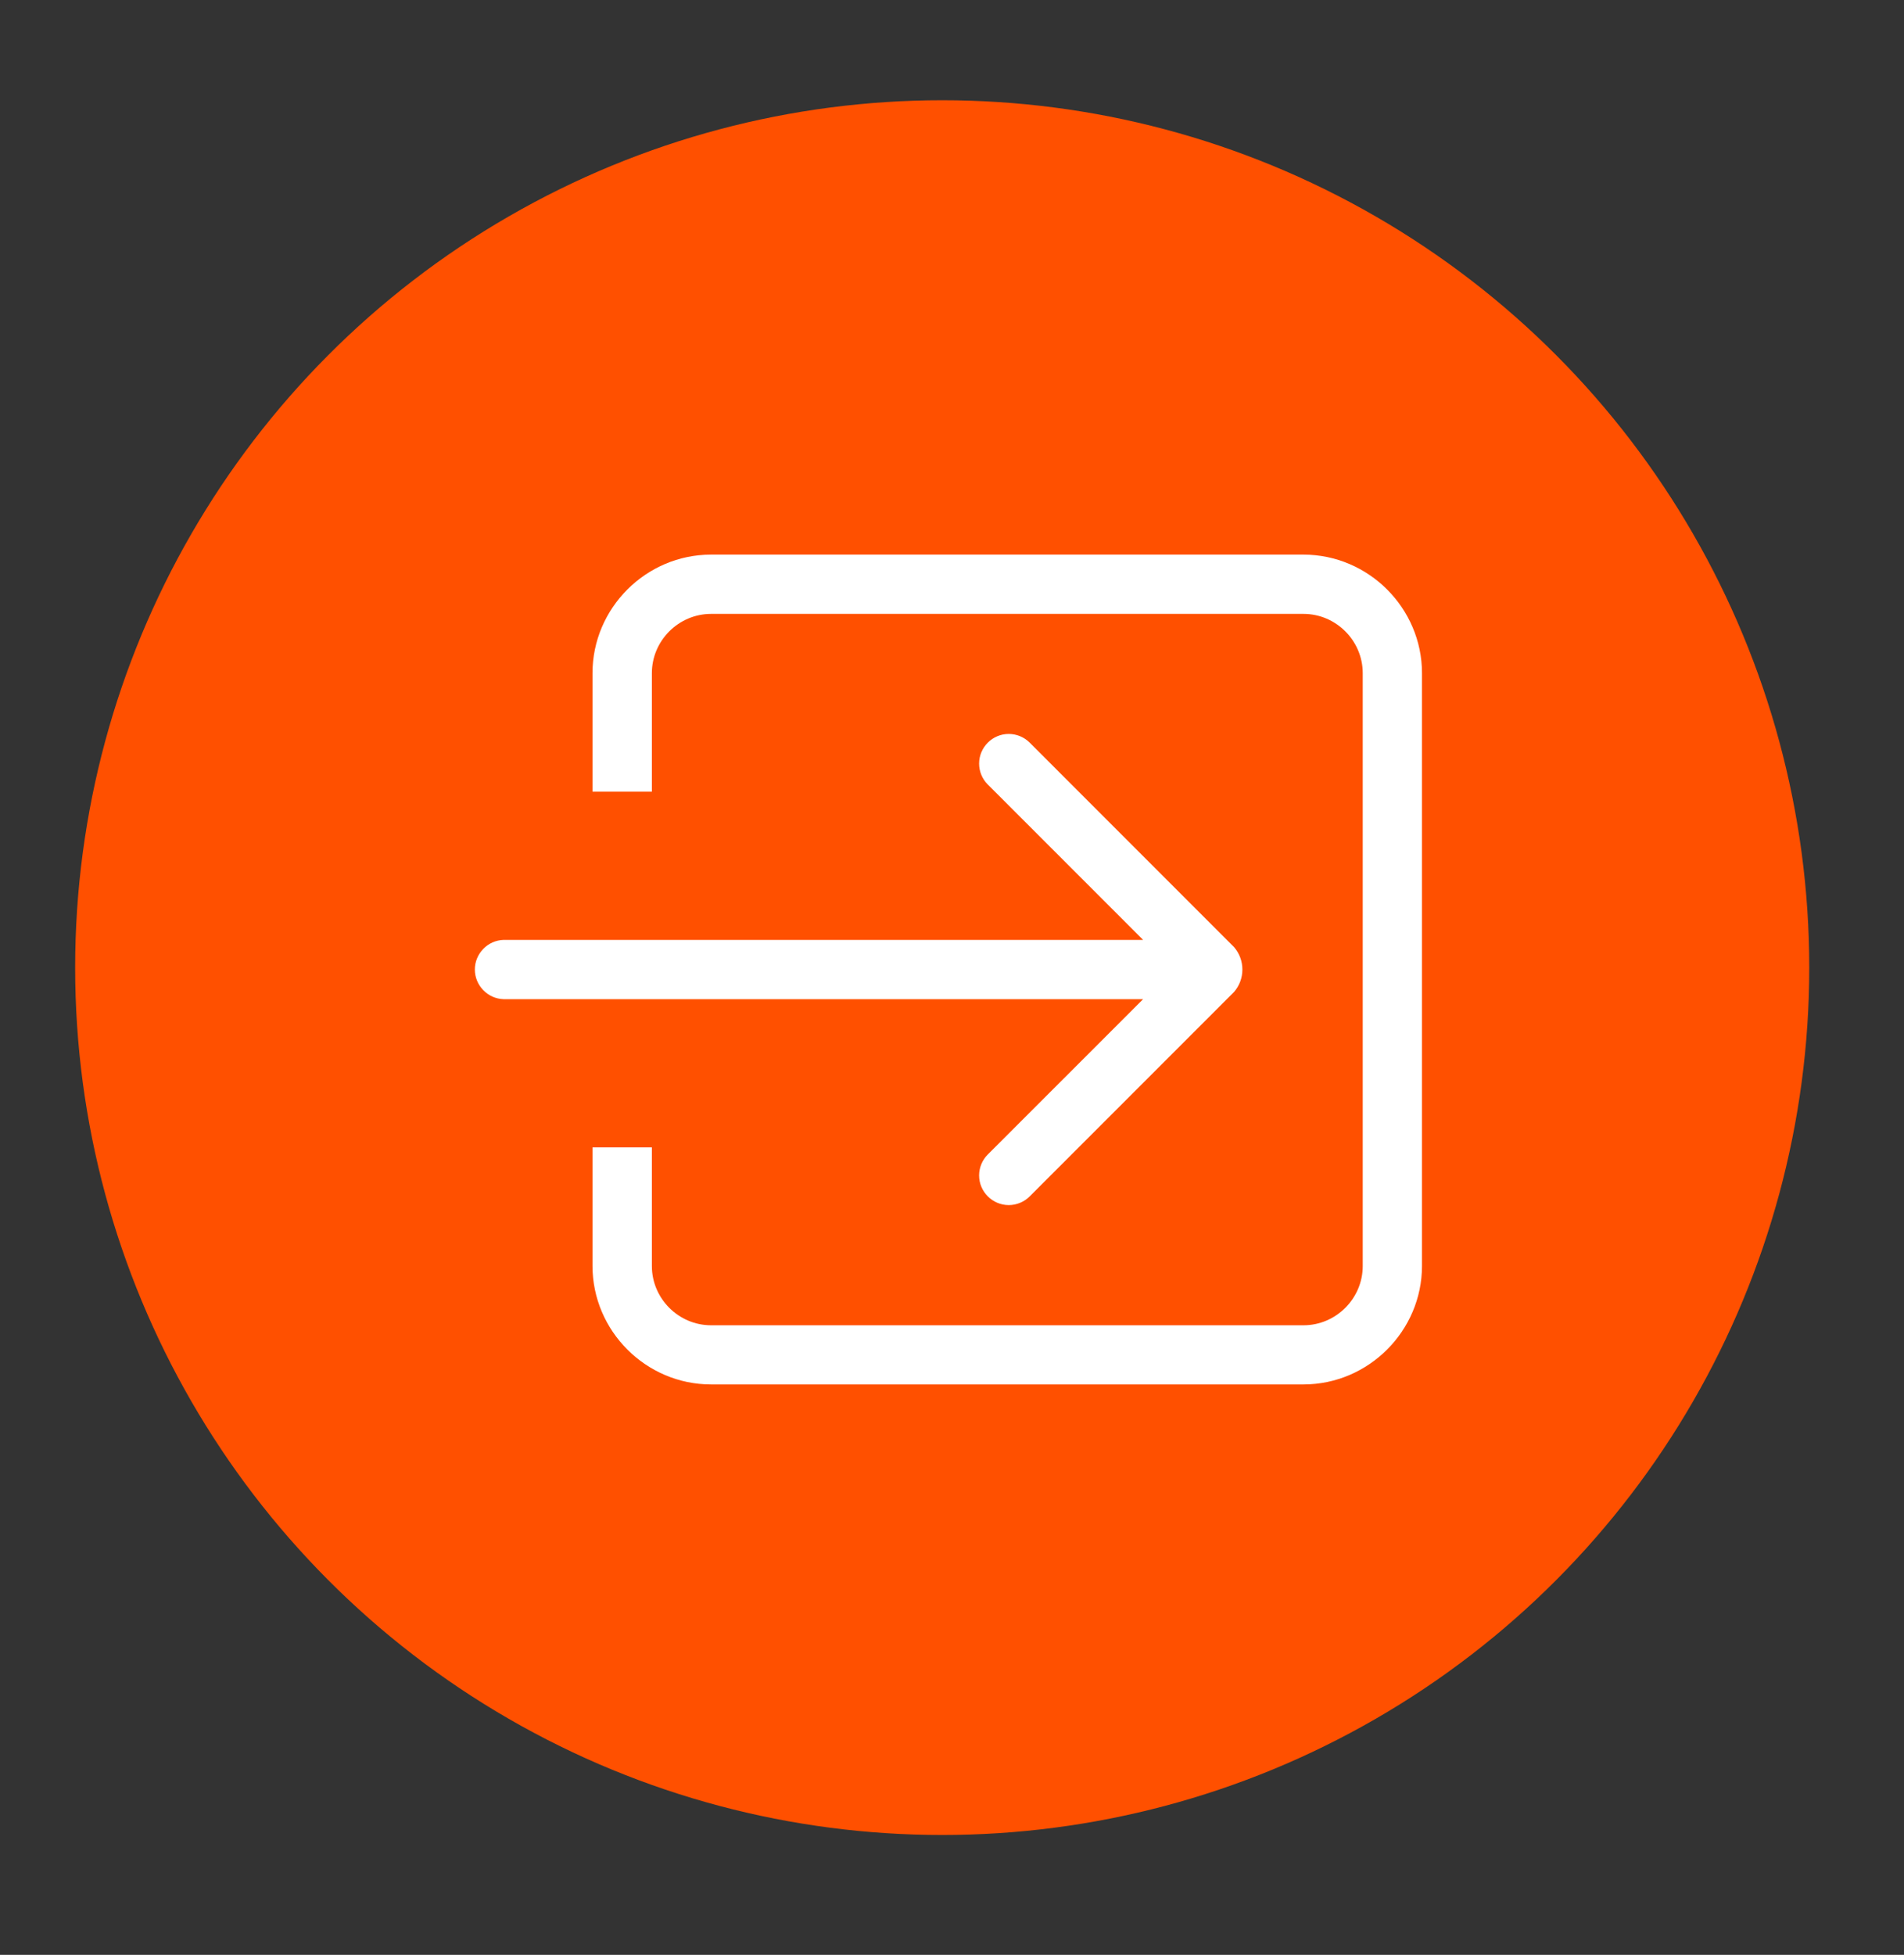
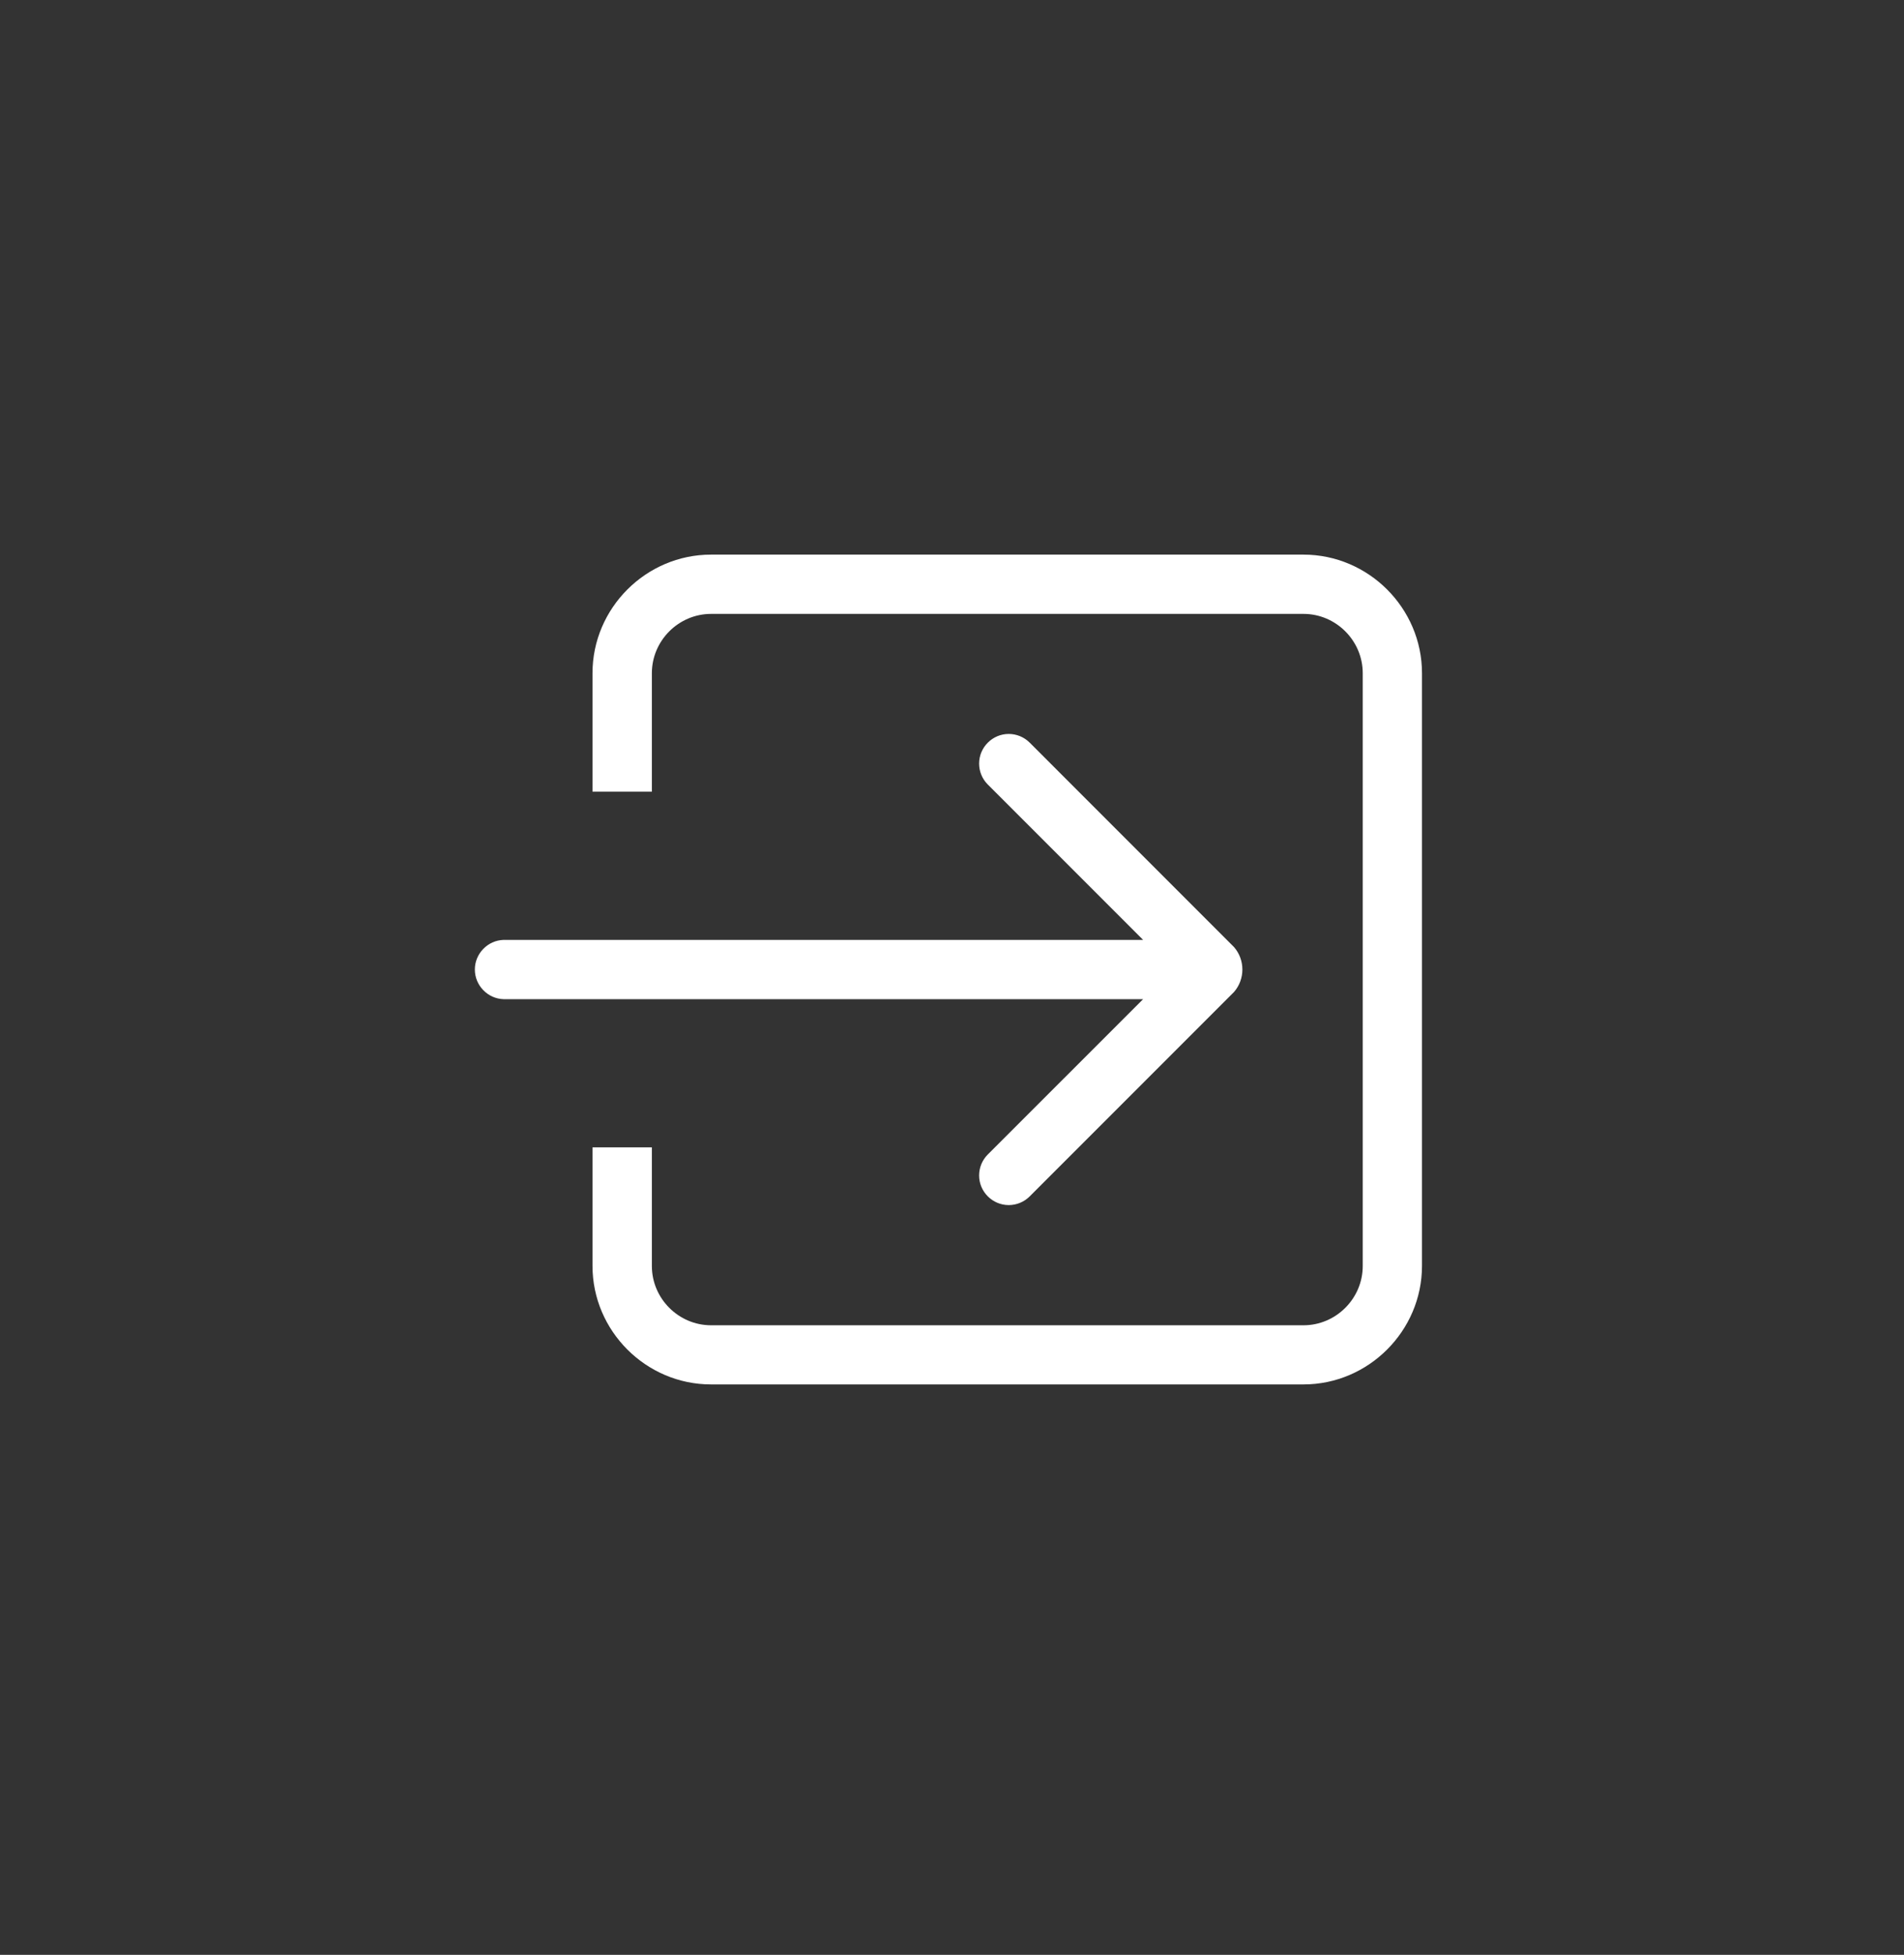
<svg xmlns="http://www.w3.org/2000/svg" width="100%" height="100%" viewBox="0 0 76 78" version="1.1" xml:space="preserve" style="fill-rule:evenodd;clip-rule:evenodd;stroke-linejoin:round;stroke-miterlimit:2;">
  <rect x="0" y="0" width="76" height="78" fill="#333333" stroke="none" />
  <g transform="matrix(1,0,0,1,-1149,-1079)">
    <g transform="matrix(1,0,0,1,1152,1083)">
-       <circle cx="34.609" cy="34.609" r="34.609" style="fill:rgb(255,80,0);" />
-     </g>
+       </g>
    <g transform="matrix(1,0,0,1,1167.92,1062.88)">
      <g>
        <path d="M20.508,62.186C20.286,62.408 20.162,62.709 20.162,63.022C20.162,63.671 20.695,64.204 21.344,64.204C21.657,64.204 21.958,64.08 22.18,63.858L30.338,55.7C30.782,55.189 30.782,54.421 30.338,53.91L22.18,45.751C21.958,45.529 21.657,45.405 21.344,45.405C20.695,45.405 20.162,45.938 20.162,46.587C20.162,46.9 20.286,47.201 20.508,47.423L26.708,53.623L1.183,53.623C0.547,53.641 0.034,54.17 0.034,54.805C0.034,55.441 0.547,55.97 1.183,55.988L26.708,55.988L20.508,62.186ZM33.11,38.25L9.46,38.25C6.865,38.25 4.73,40.385 4.73,42.98L4.73,47.71L7.1,47.71L7.1,42.98C7.1,41.684 8.164,40.618 9.46,40.615L33.11,40.615C34.407,40.615 35.475,41.683 35.475,42.98L35.475,66.63C35.475,66.632 35.475,66.633 35.475,66.635C35.475,67.932 34.407,69 33.11,69C33.11,69 9.46,69 9.46,69C8.165,68.998 7.1,67.931 7.1,66.636C7.1,66.634 7.1,66.632 7.1,66.63L7.1,61.9L4.73,61.9L4.73,66.63C4.73,69.225 6.865,71.36 9.46,71.36L33.11,71.36C35.705,71.36 37.84,69.225 37.84,66.63L37.84,42.98C37.84,40.385 35.705,38.25 33.11,38.25Z" style="fill:white;fill-rule:nonzero;" />
      </g>
    </g>
  </g>
</svg>